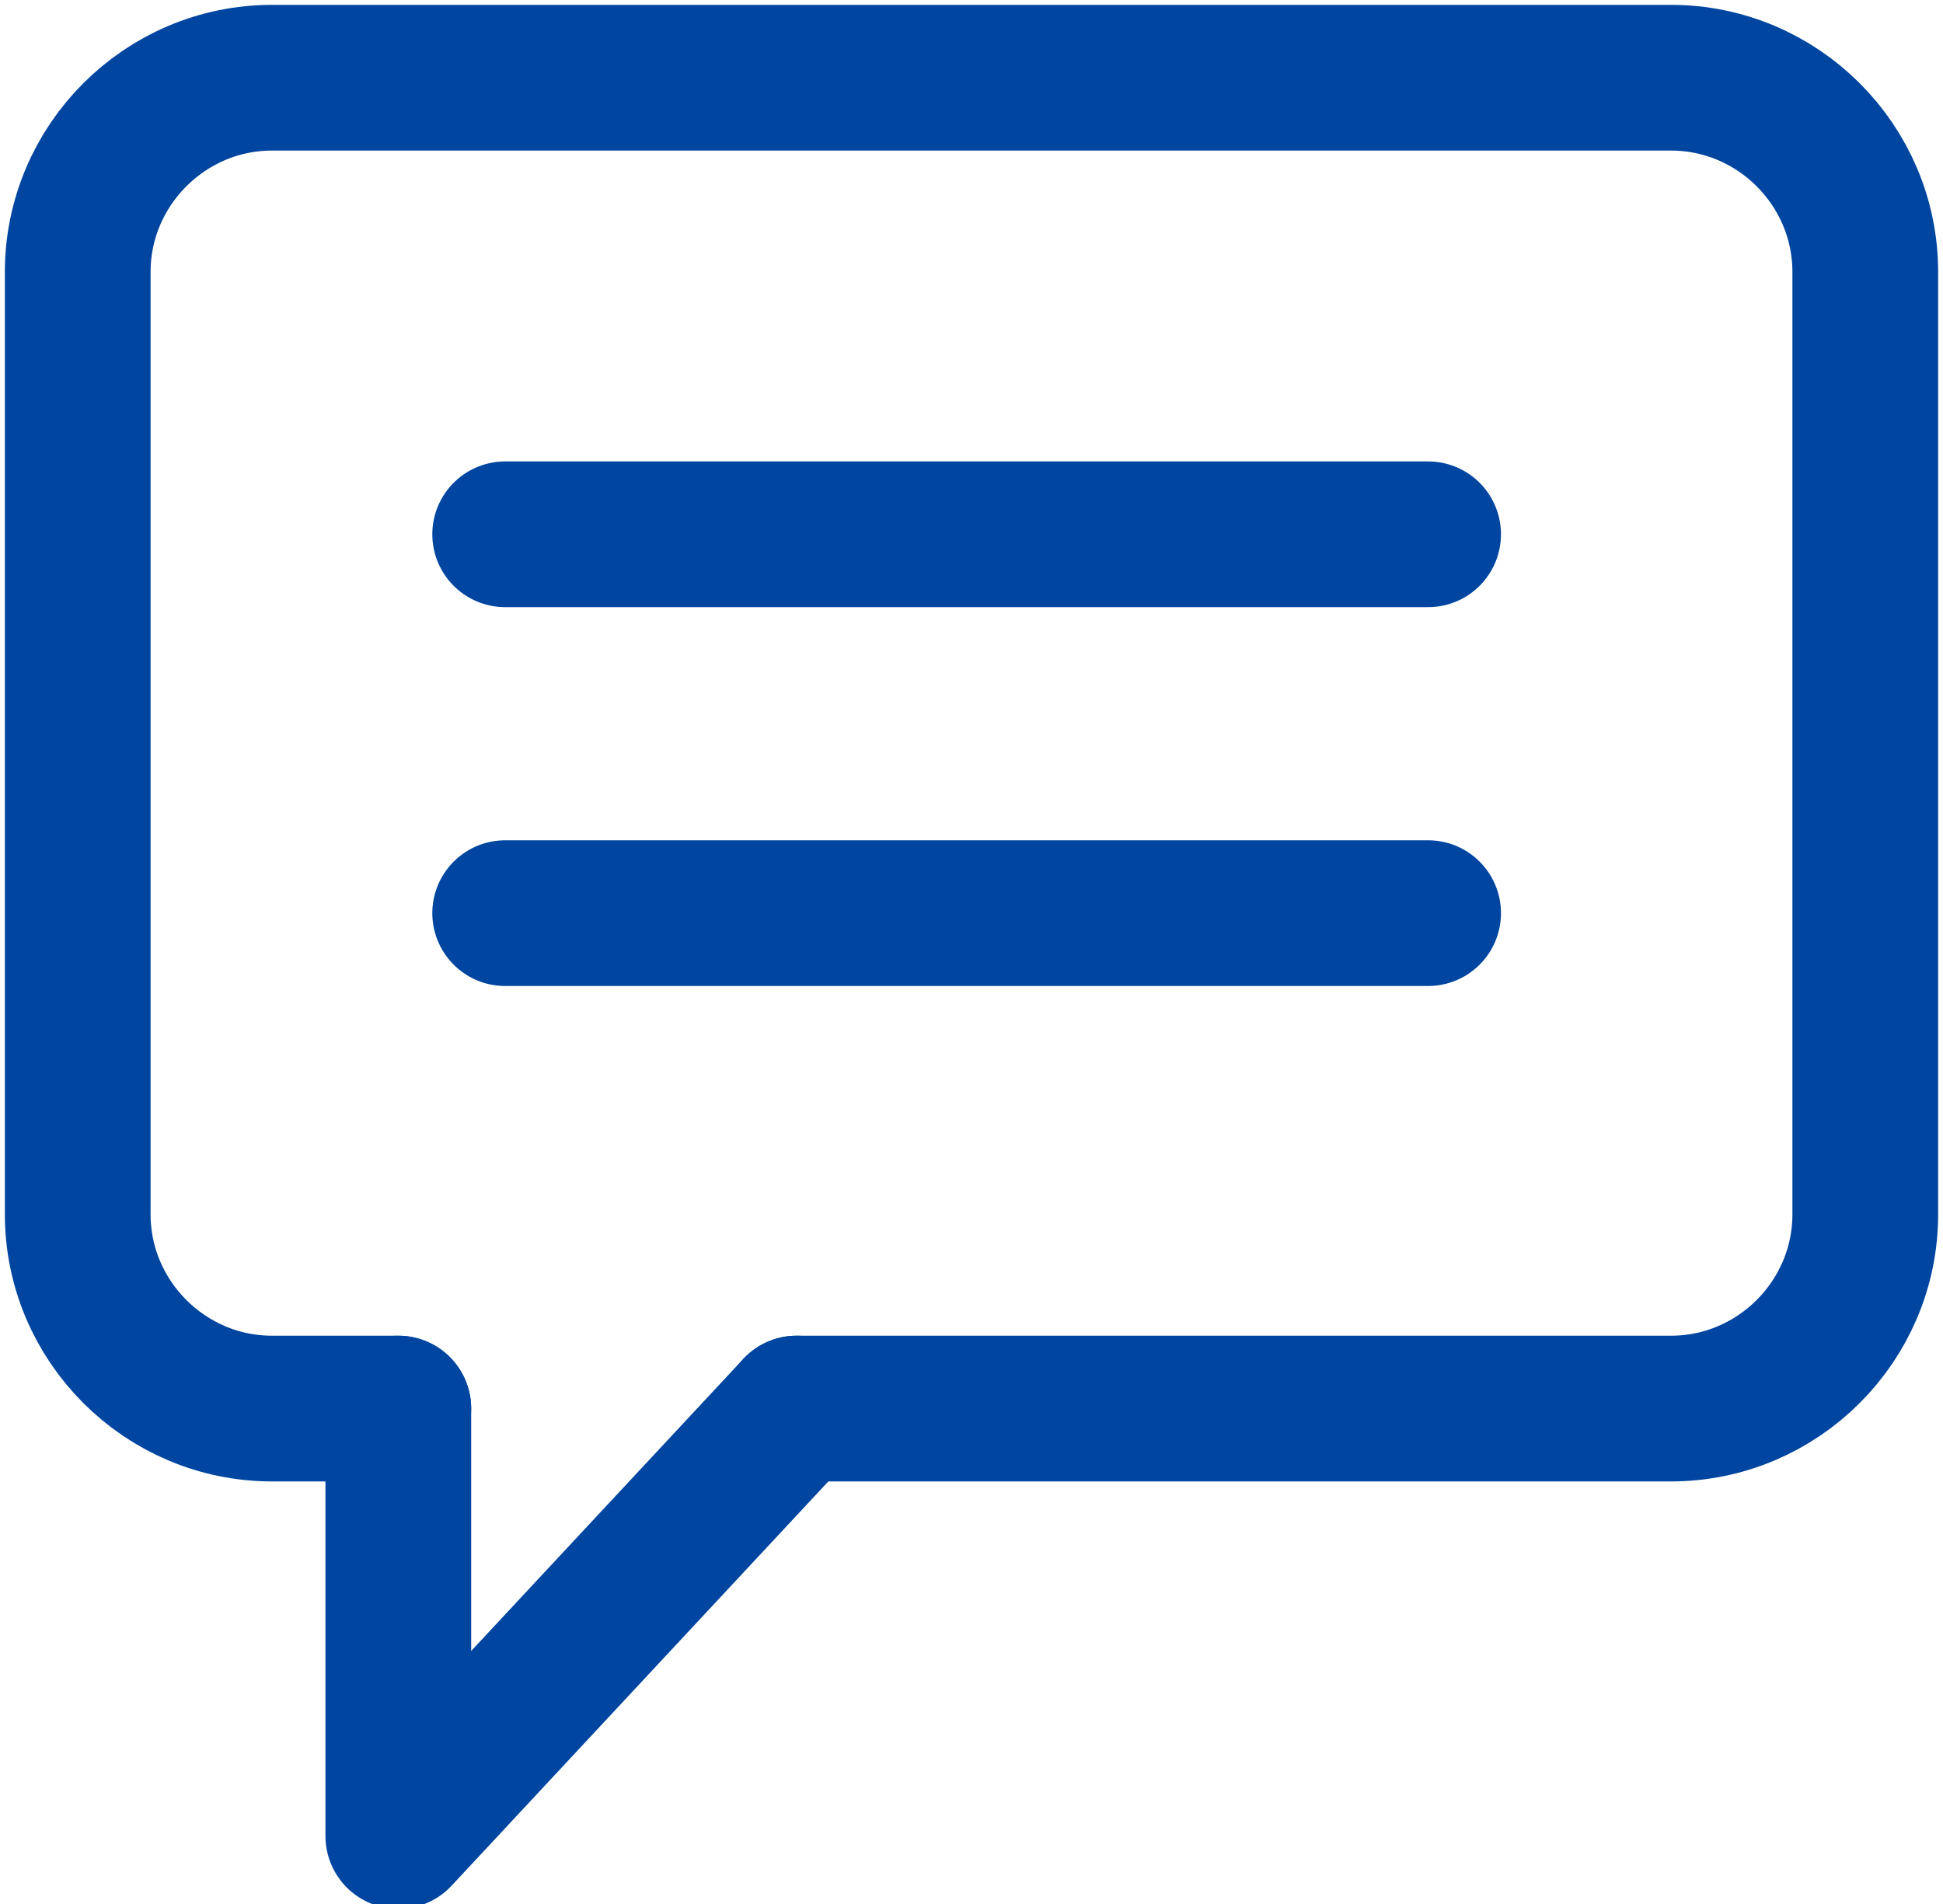
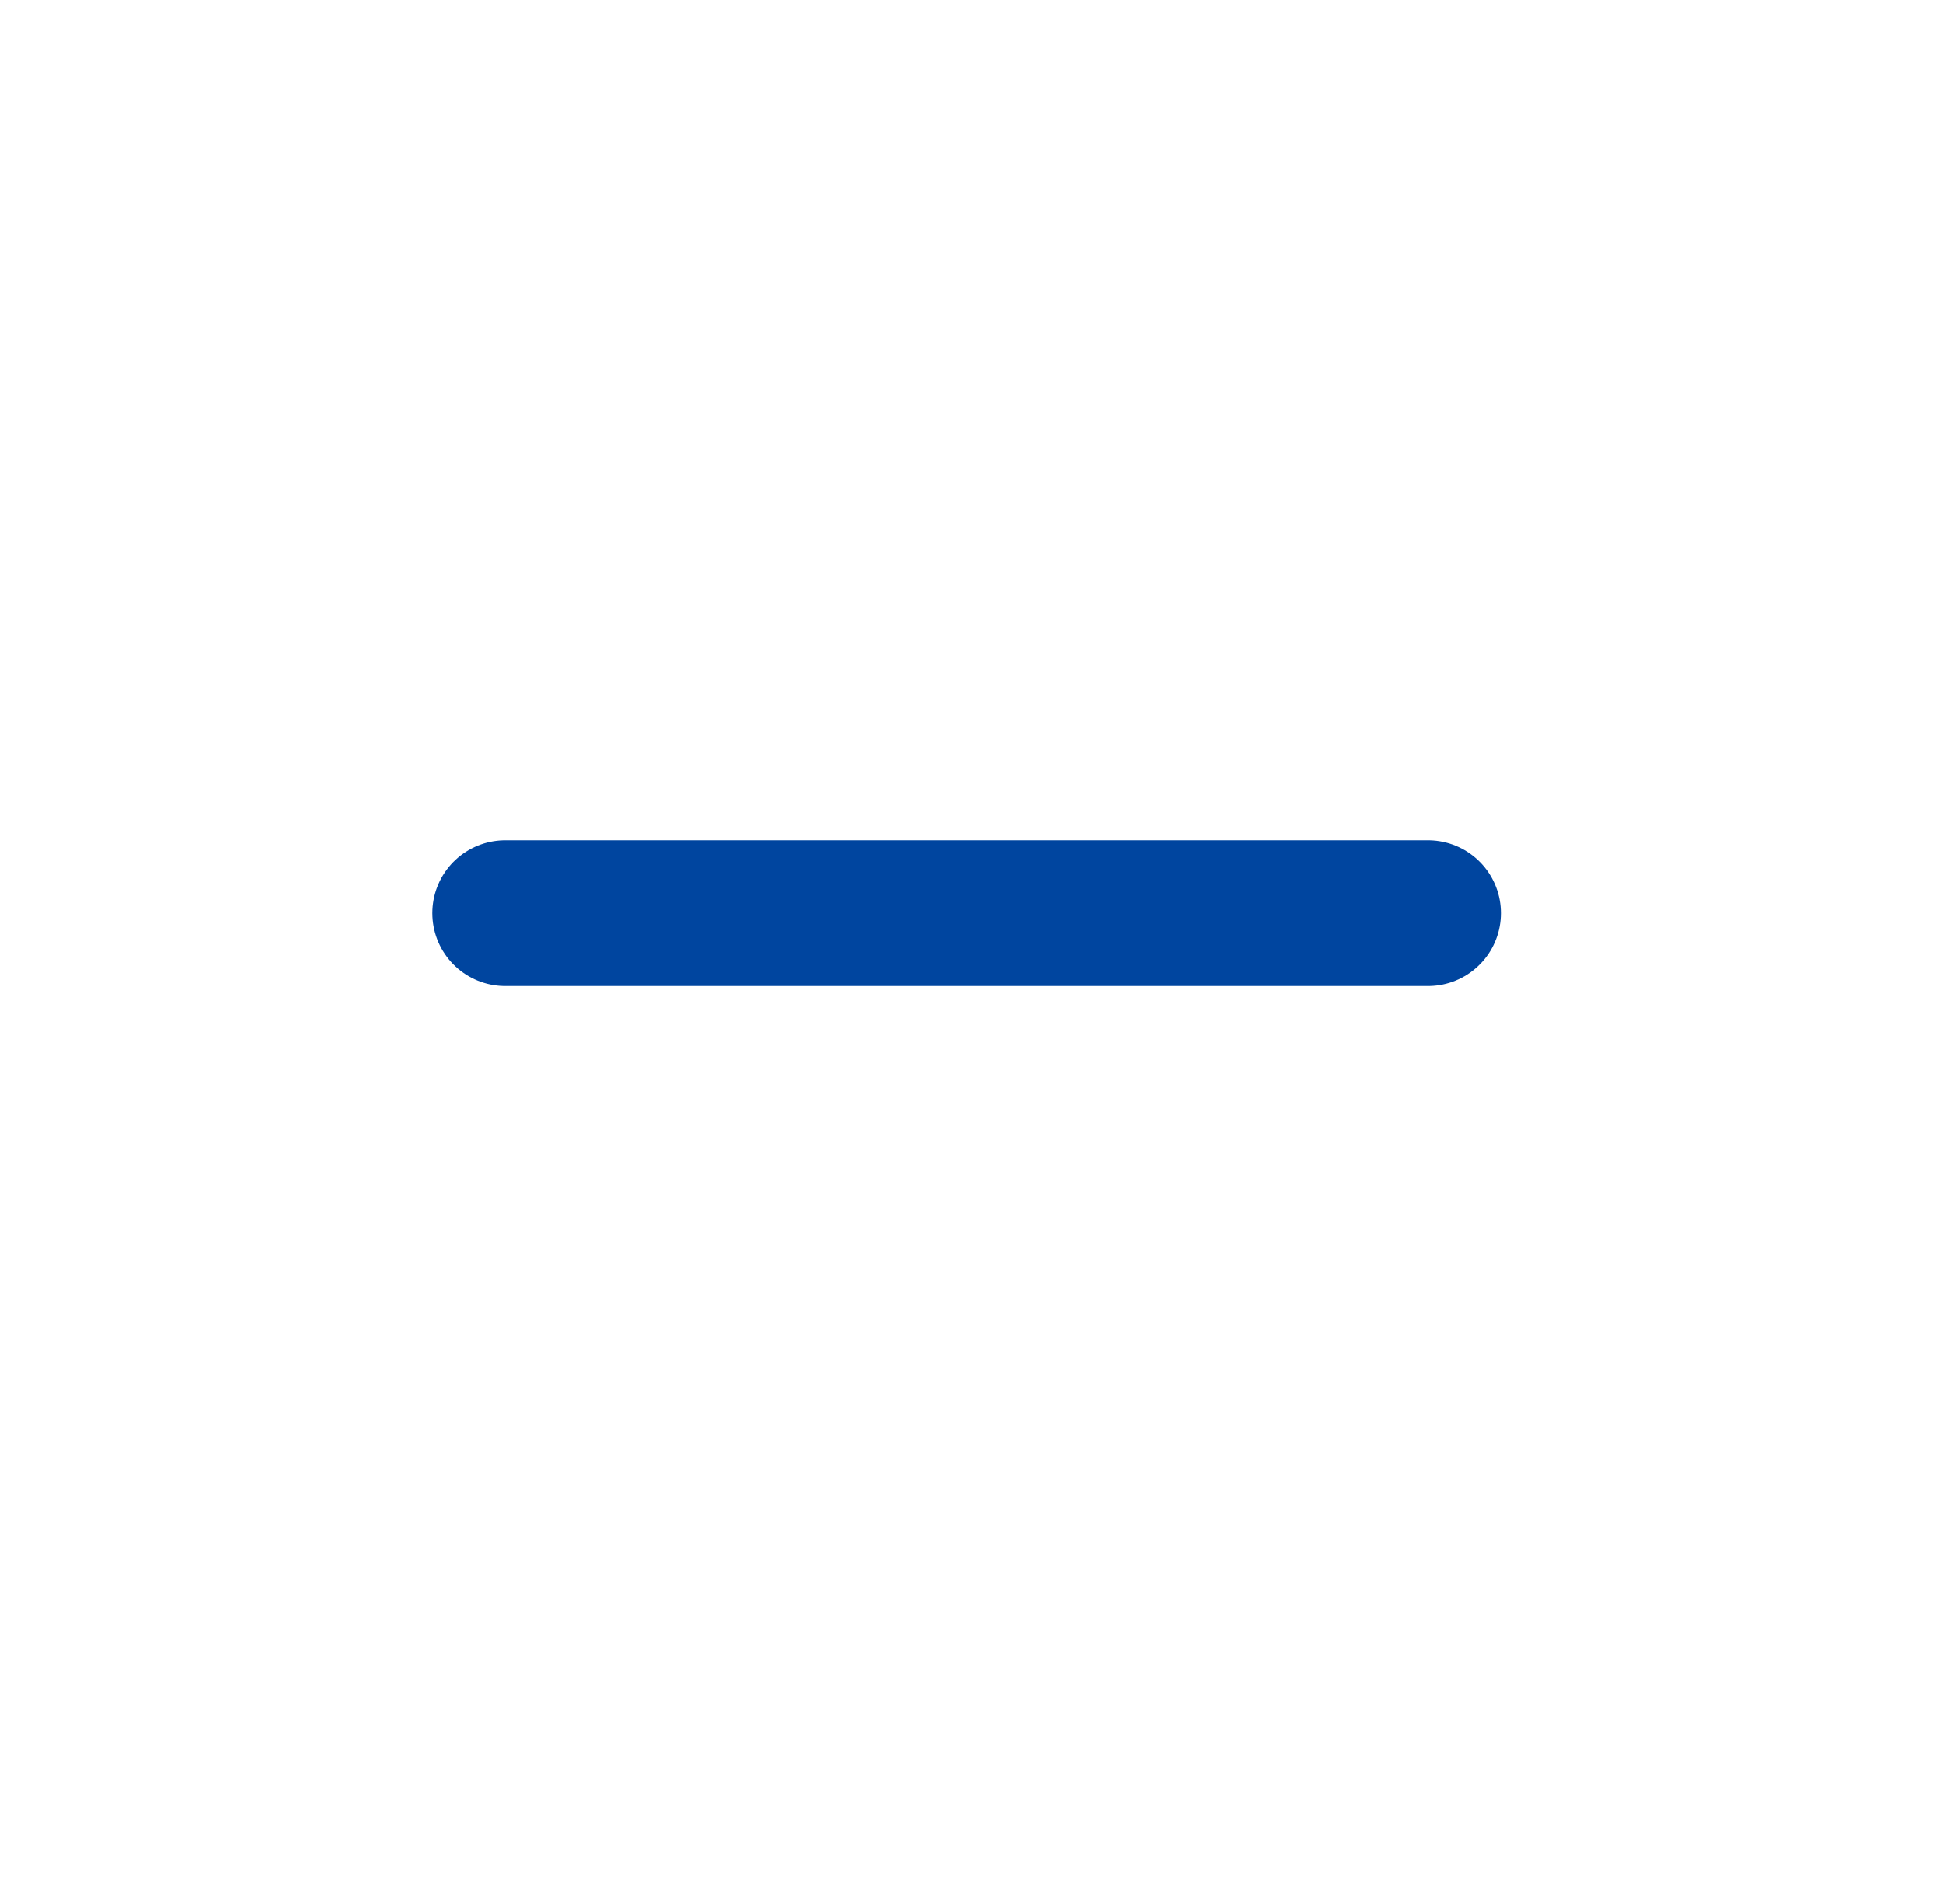
<svg xmlns="http://www.w3.org/2000/svg" version="1.1" id="레이어_1" x="0px" y="0px" width="20px" height="19.6px" viewBox="0 0 20 19.6" style="enable-background:new 0 0 20 19.6;" xml:space="preserve">
  <style type="text/css">
	.st0{fill:none;stroke:#00459F;stroke-width:1.5;stroke-linecap:round;stroke-linejoin:round;stroke-miterlimit:10;}
</style>
  <g>
    <g>
-       <path class="st0" d="M4.1,14.5H2.8c-1.1,0-2-0.9-2-2V2.8c0-1.1,0.9-2,2-2h14.4c1.1,0,2,0.9,2,2v9.7c0,1.1-0.9,2-2,2h-9" />
-       <polyline class="st0" points="4.1,14.5 4.1,18.9 8.2,14.5   " />
-     </g>
-     <line class="st0" x1="5.2" y1="5.5" x2="14.7" y2="5.5" />
+       </g>
    <line class="st0" x1="5.2" y1="9.4" x2="14.7" y2="9.4" />
  </g>
</svg>